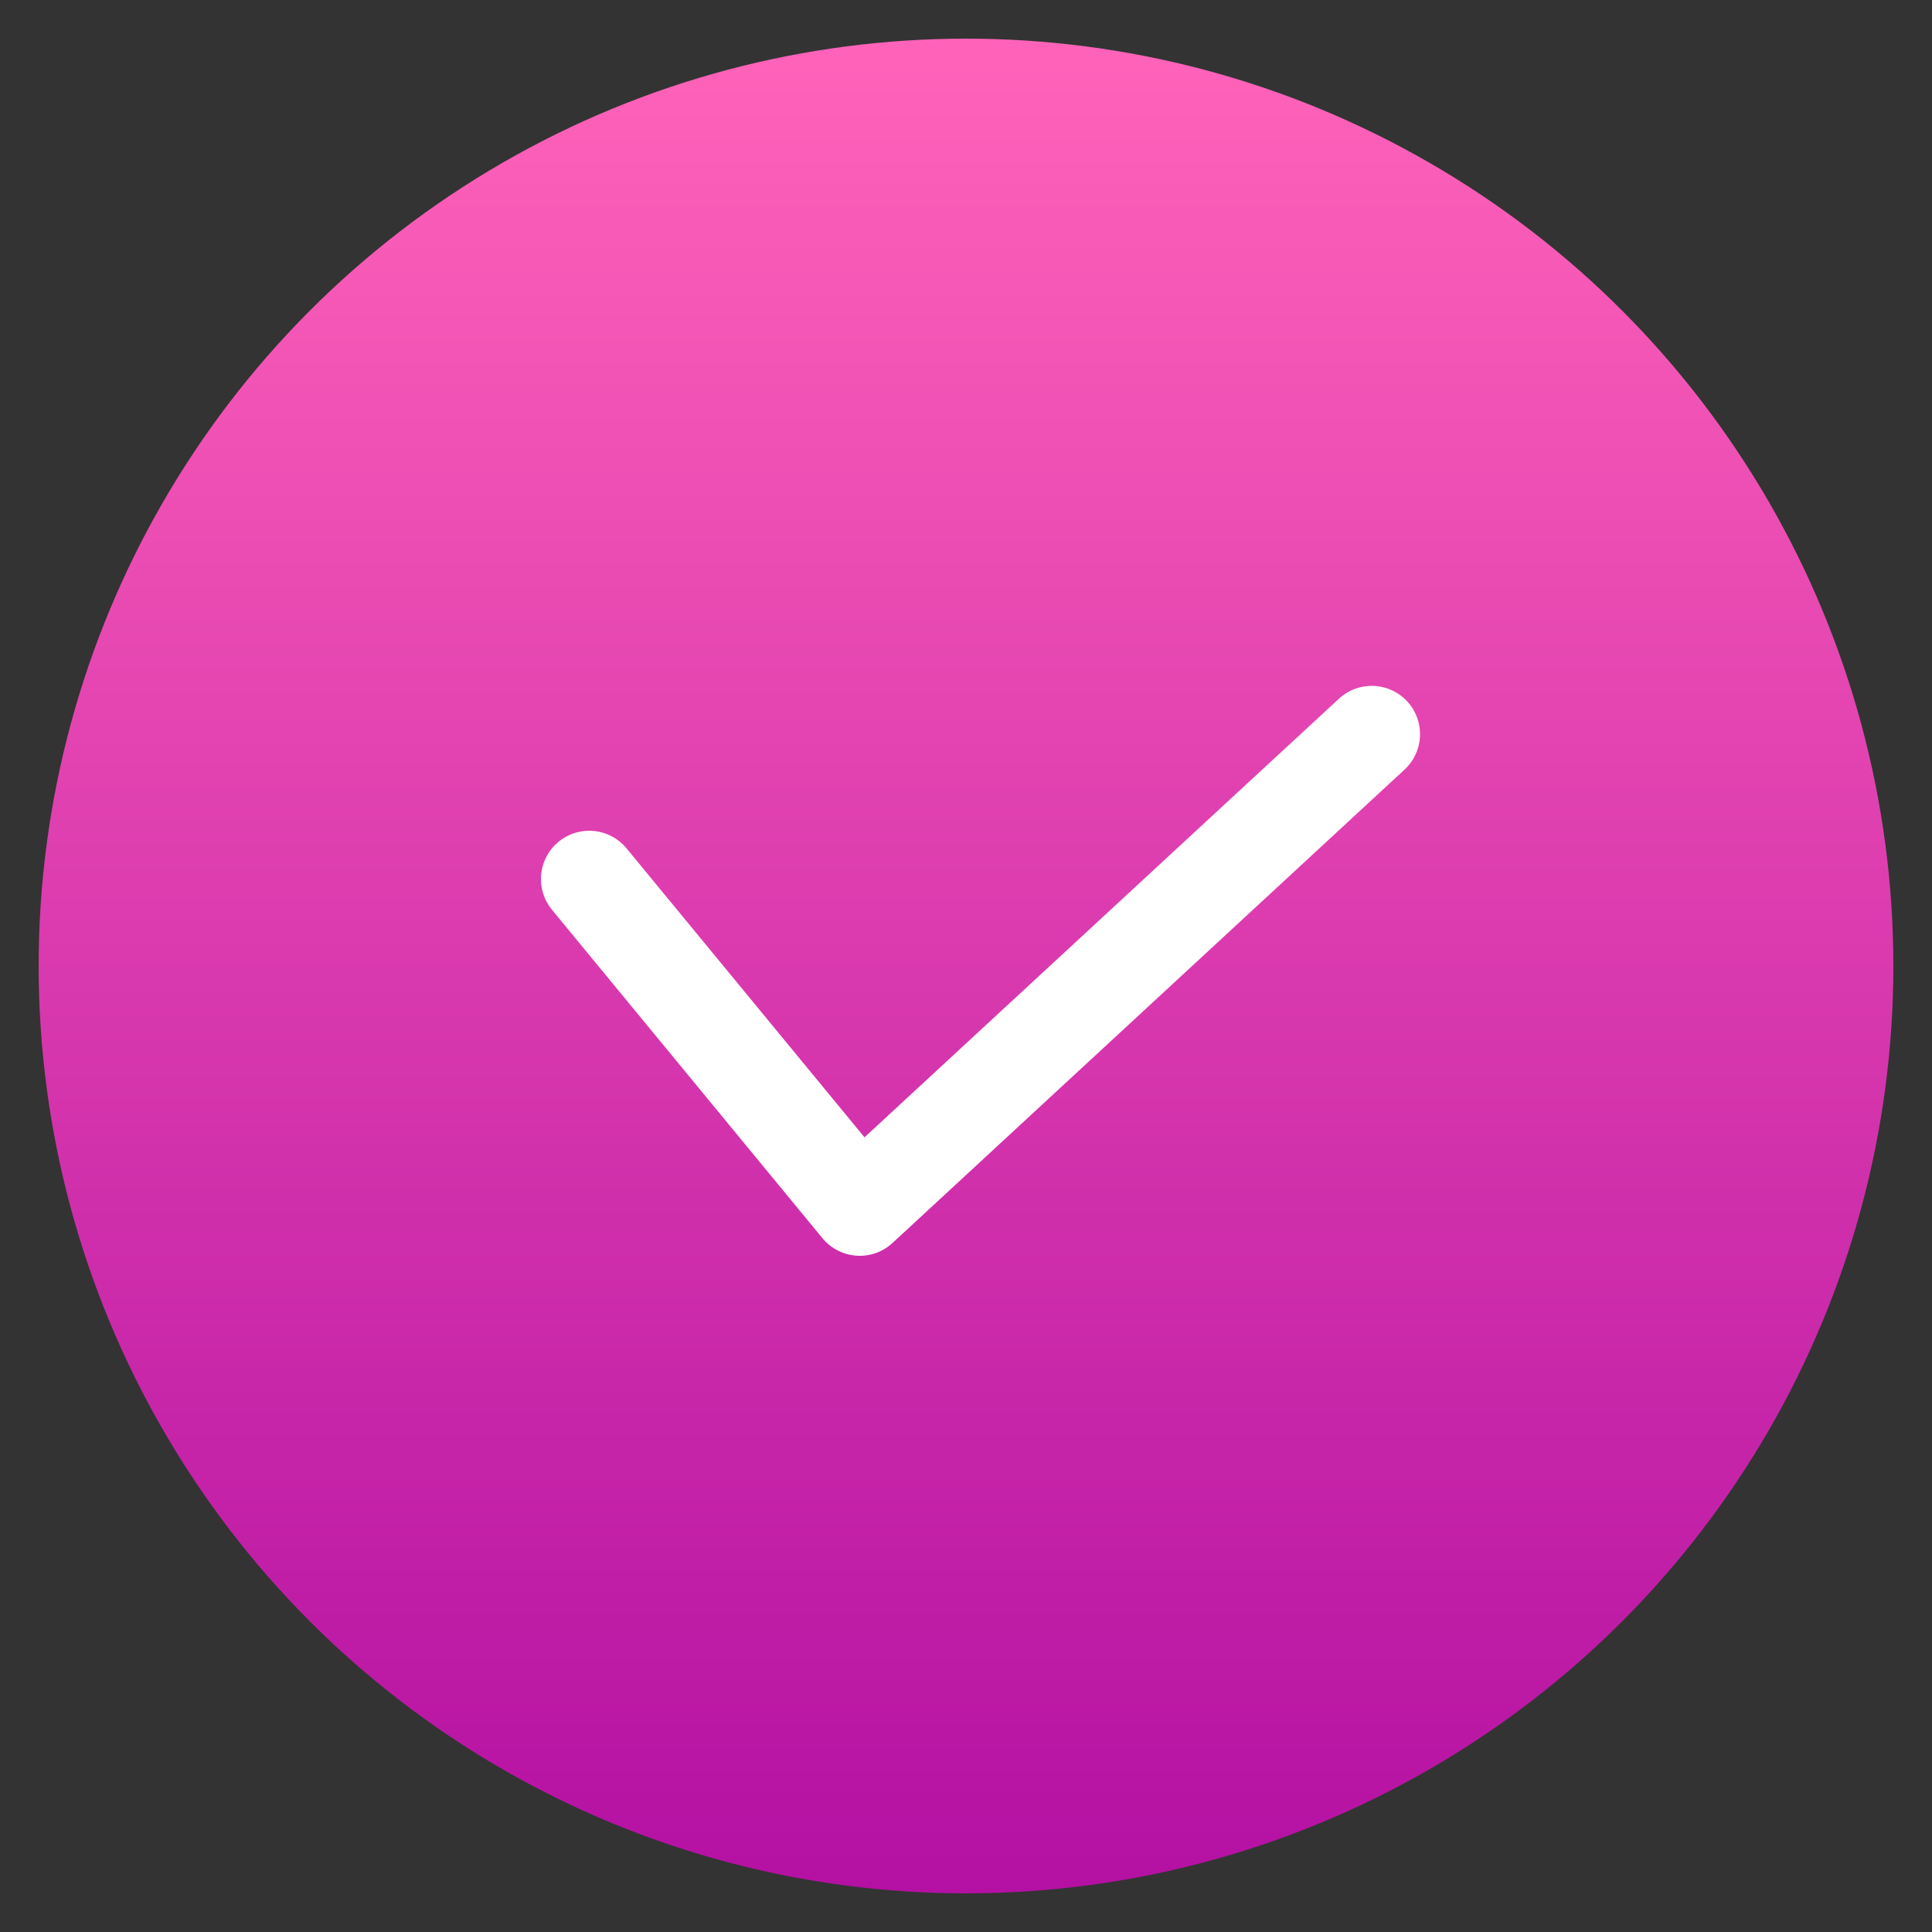
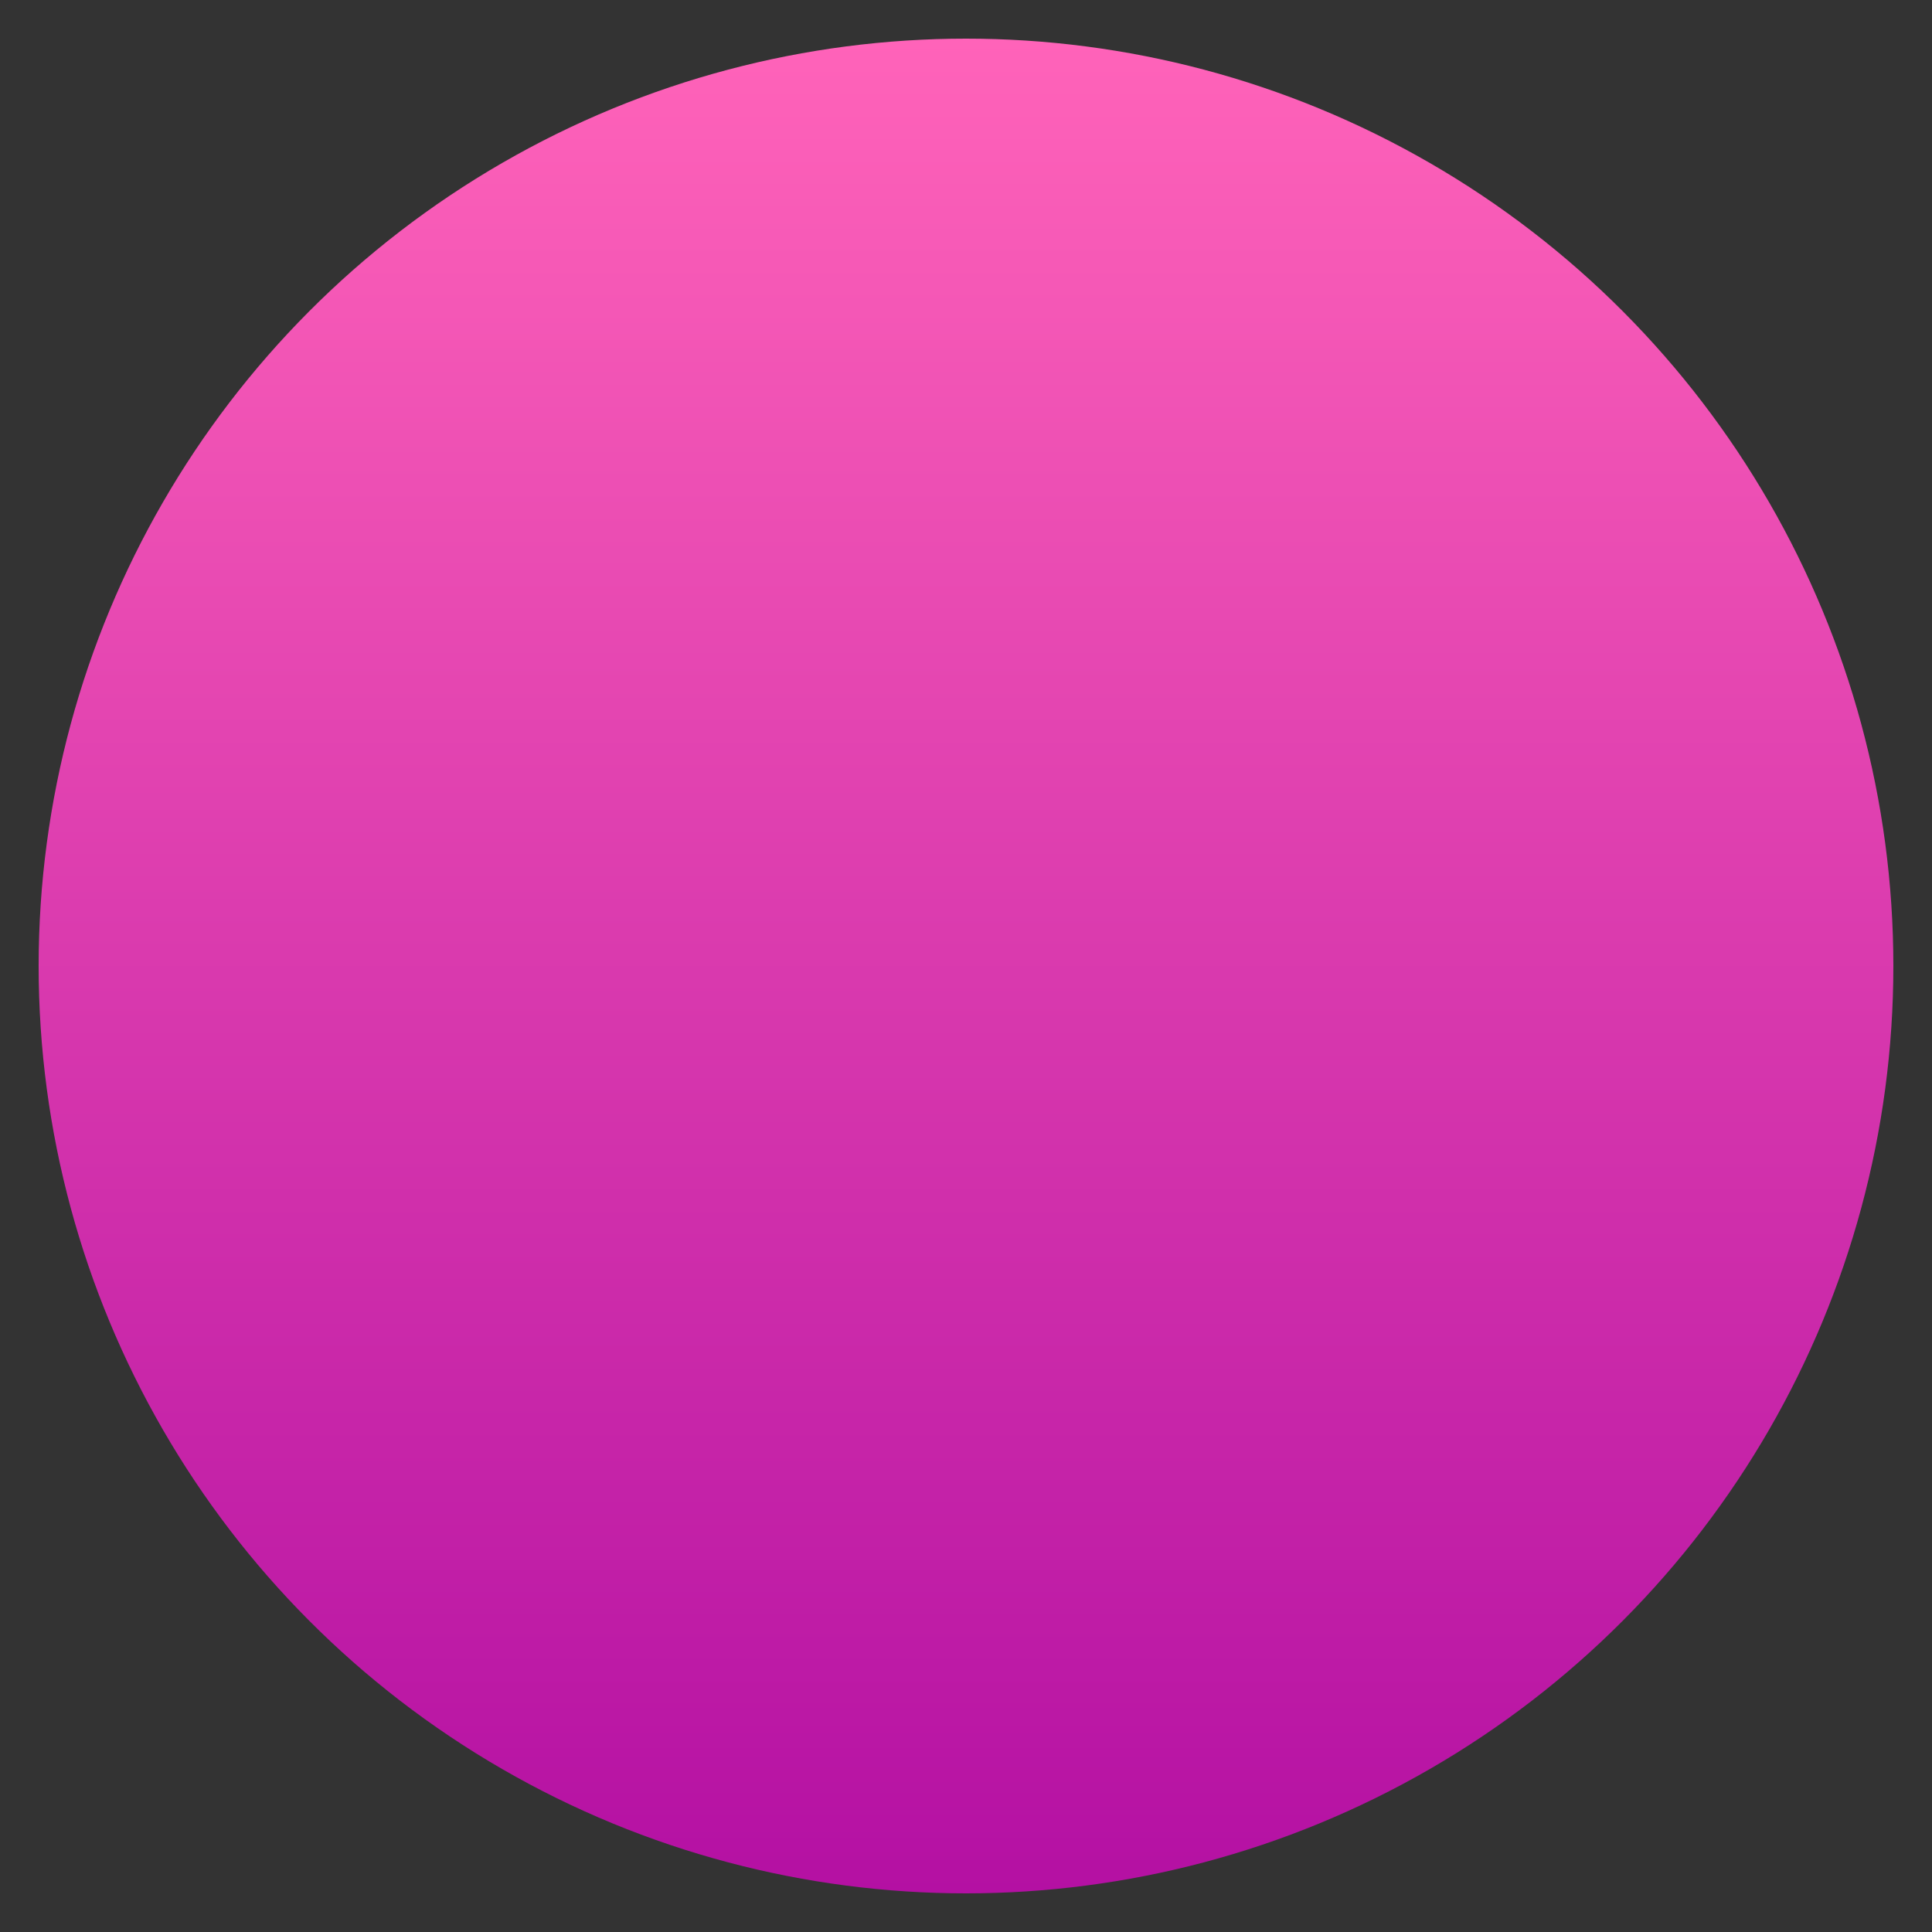
<svg xmlns="http://www.w3.org/2000/svg" width="100" height="100" viewBox="0 0 100 100" fill="none">
  <rect x="0" y="0" width="100" height="100" fill="#333333" stroke="none" />
  <circle cx="50" cy="50" r="48" fill="url(#paint0_linear_1846_6156)" />
-   <path d="M71 38L44.5 62.5L30.5 45.5" stroke="white" stroke-width="5" stroke-linecap="round" stroke-linejoin="round" />
  <defs>
    <linearGradient id="paint0_linear_1846_6156" x1="50" y1="2" x2="50" y2="98" gradientUnits="userSpaceOnUse">
      <stop stop-color="#FF63B9" />
      <stop offset="1" stop-color="#B410A3" />
    </linearGradient>
  </defs>
</svg>